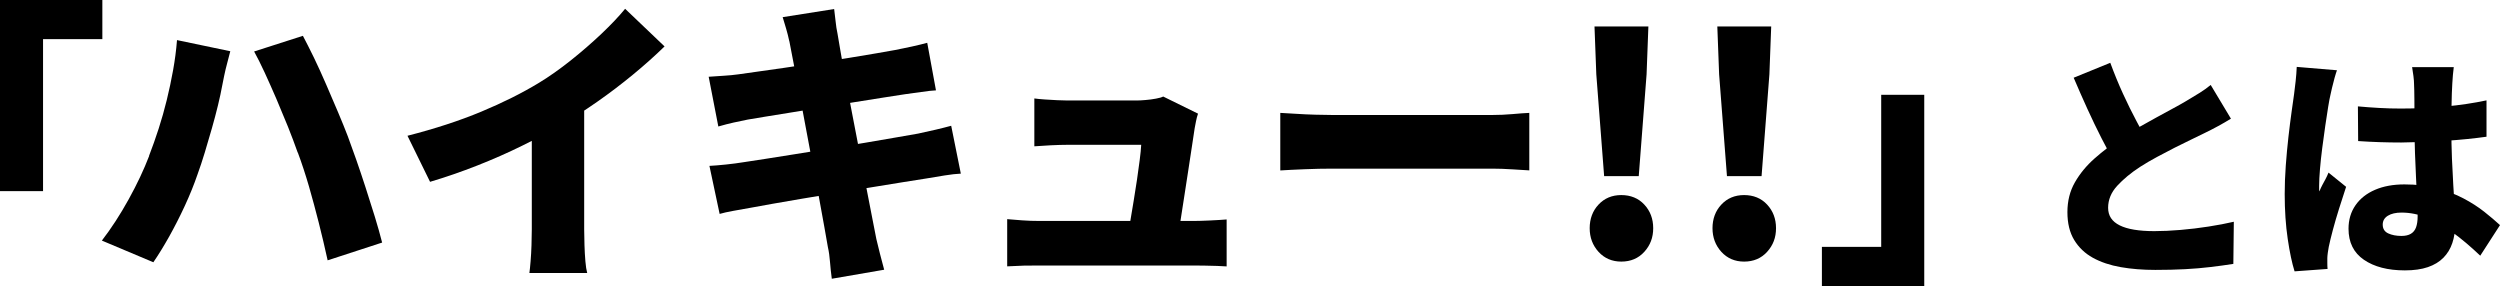
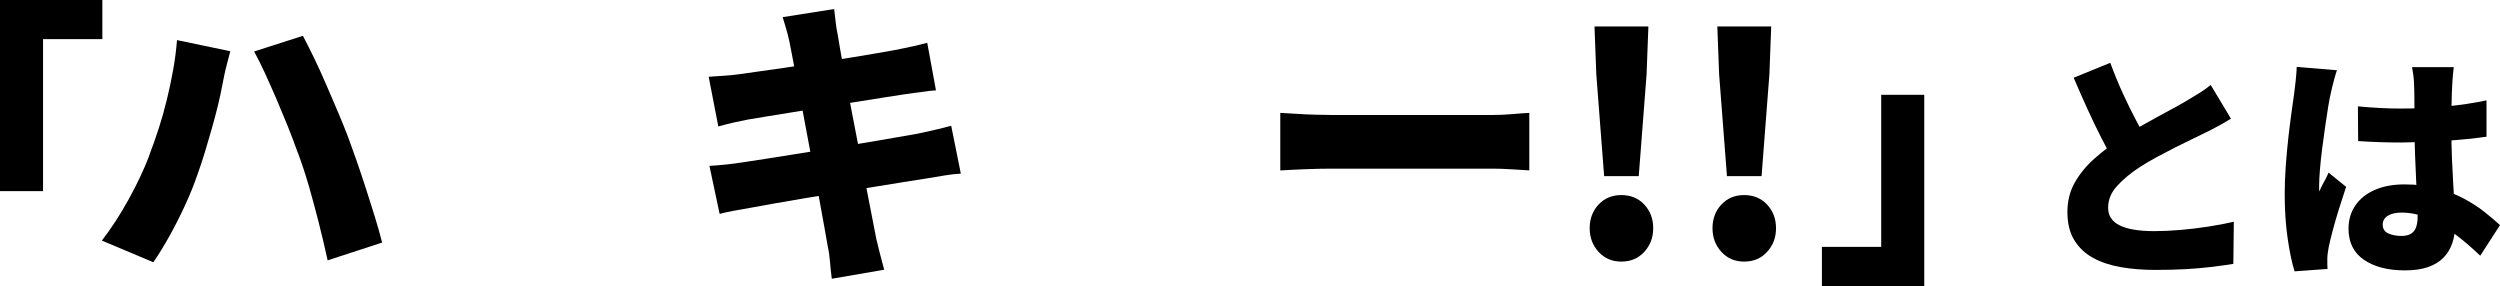
<svg xmlns="http://www.w3.org/2000/svg" id="_レイヤー_2" data-name="レイヤー 2" viewBox="0 0 415.24 47.5">
  <g id="_レイヤー_1-2" data-name="レイヤー 1">
    <g>
      <path d="M0,0h17v6.5H7.15v25.25H0V0Z" />
      <path d="M24.75,25.9c.57-1.47,1.1-2.98,1.6-4.52s.95-3.14,1.35-4.77c.4-1.63.75-3.28,1.05-4.95.3-1.67.52-3.33.65-5l8.85,1.85c-.13.53-.3,1.17-.5,1.92-.2.75-.38,1.48-.52,2.18-.15.7-.26,1.25-.33,1.65-.17.93-.4,2.02-.7,3.25-.3,1.23-.64,2.52-1.02,3.85-.38,1.33-.77,2.66-1.17,3.98-.4,1.32-.8,2.52-1.2,3.62-.57,1.67-1.27,3.4-2.1,5.2-.83,1.8-1.71,3.52-2.62,5.15-.92,1.63-1.79,3.05-2.62,4.25l-8.55-3.6c1.57-2.03,3.05-4.32,4.45-6.85,1.4-2.53,2.53-4.93,3.4-7.2ZM49.45,25.35c-.47-1.33-1.01-2.77-1.62-4.3-.62-1.53-1.26-3.07-1.92-4.62-.67-1.55-1.32-3.01-1.95-4.38-.63-1.37-1.22-2.53-1.75-3.5l8.1-2.6c.53,1,1.14,2.21,1.83,3.62.68,1.42,1.37,2.92,2.05,4.5.68,1.58,1.34,3.12,1.98,4.62.63,1.5,1.17,2.82,1.6,3.95.4,1.07.86,2.34,1.38,3.83.52,1.48,1.04,3.04,1.57,4.67.53,1.63,1.04,3.24,1.53,4.83.48,1.58.89,3.02,1.22,4.32l-9.05,2.95c-.47-2.13-.96-4.23-1.48-6.27-.52-2.05-1.06-4.05-1.62-6-.57-1.95-1.18-3.83-1.85-5.62Z" />
-       <path d="M67.68,22.55c4.57-1.17,8.65-2.5,12.25-4,3.6-1.5,6.8-3.1,9.6-4.8,1.7-1.03,3.45-2.27,5.25-3.7,1.8-1.43,3.5-2.91,5.1-4.42,1.6-1.52,2.92-2.91,3.95-4.17l6.55,6.25c-1.57,1.53-3.31,3.09-5.23,4.67-1.92,1.58-3.9,3.09-5.95,4.52-2.05,1.43-4.06,2.73-6.02,3.9-1.93,1.1-4.08,2.23-6.45,3.4-2.37,1.17-4.86,2.27-7.48,3.3-2.62,1.03-5.23,1.93-7.82,2.7l-3.75-7.65ZM88.33,17.65l8.7-1.9v22.35c0,.8.02,1.67.05,2.62.03.95.08,1.84.15,2.67.07.83.17,1.48.3,1.95h-9.6c.07-.47.13-1.12.2-1.95.07-.83.12-1.73.15-2.67.03-.95.05-1.83.05-2.62v-20.45Z" />
      <path d="M117.7,12.75c.87-.07,1.71-.12,2.53-.17.82-.05,1.61-.12,2.38-.23.7-.1,1.72-.24,3.05-.43,1.33-.18,2.86-.4,4.58-.65,1.72-.25,3.5-.52,5.35-.8,1.85-.28,3.64-.57,5.38-.85,1.73-.28,3.28-.54,4.62-.77,1.35-.23,2.39-.42,3.12-.55.83-.17,1.75-.36,2.75-.57,1-.22,1.85-.43,2.55-.62l1.45,7.9c-.63.03-1.46.12-2.47.27-1.02.15-1.93.27-2.73.38-.9.13-2.08.32-3.55.55-1.47.23-3.08.49-4.85.77-1.77.28-3.57.57-5.4.88-1.83.3-3.57.58-5.22.85-1.65.27-3.09.5-4.33.7-1.23.2-2.13.35-2.7.45-.83.17-1.62.33-2.38.5-.75.17-1.59.38-2.52.65l-1.6-8.25ZM117.85,27.55c.7-.03,1.6-.11,2.7-.22,1.1-.12,2.07-.24,2.9-.38.9-.13,2.1-.32,3.6-.55,1.5-.23,3.18-.5,5.05-.8,1.87-.3,3.79-.61,5.77-.93,1.98-.32,3.91-.63,5.77-.95,1.87-.32,3.58-.61,5.12-.88,1.55-.27,2.79-.48,3.73-.65.97-.2,1.94-.42,2.92-.65.98-.23,1.84-.45,2.58-.65l1.6,7.95c-.73.03-1.62.13-2.68.3-1.05.17-2.06.33-3.02.5-1.03.17-2.34.38-3.92.62-1.58.25-3.33.53-5.23.85-1.9.32-3.84.63-5.83.95-1.98.32-3.89.63-5.73.95-1.83.32-3.47.6-4.92.85s-2.59.46-3.42.62c-1.13.2-2.16.38-3.08.55-.92.17-1.66.33-2.23.5l-1.7-8ZM131.1,6.85c-.17-.77-.34-1.47-.53-2.1-.18-.63-.38-1.27-.57-1.9l8.55-1.35c.07.5.14,1.15.23,1.95.08.8.19,1.52.33,2.15.1.57.26,1.49.47,2.77.22,1.28.49,2.82.83,4.6.33,1.78.7,3.7,1.1,5.75.4,2.05.8,4.12,1.2,6.23.4,2.1.78,4.11,1.15,6.02.37,1.92.7,3.63,1,5.15.3,1.52.53,2.71.7,3.58.17.73.37,1.55.6,2.45.23.9.47,1.78.7,2.65l-8.7,1.5c-.13-.97-.23-1.9-.3-2.8-.07-.9-.18-1.72-.35-2.45-.13-.77-.33-1.87-.58-3.3-.25-1.43-.55-3.08-.9-4.95-.35-1.87-.73-3.83-1.12-5.9-.4-2.07-.79-4.14-1.17-6.23-.38-2.08-.75-4.04-1.1-5.88-.35-1.83-.66-3.44-.93-4.82-.27-1.38-.47-2.43-.6-3.12Z" />
-       <path d="M167.29,36.4c.7.07,1.53.13,2.5.2.97.07,1.92.1,2.85.1h25.65c.67,0,1.56-.03,2.68-.08,1.12-.05,2.04-.11,2.77-.17v7.8c-.37-.03-.88-.06-1.55-.08-.67-.02-1.34-.03-2.03-.05-.68-.02-1.27-.02-1.77-.02h-25.75c-.93,0-1.79,0-2.58.02-.78.02-1.71.06-2.77.12v-7.85ZM198.98,18.9c-.13.37-.24.78-.33,1.25-.08.47-.16.85-.22,1.15-.1.67-.24,1.59-.42,2.78-.18,1.18-.38,2.5-.6,3.95-.22,1.45-.44,2.9-.67,4.35s-.44,2.78-.62,4c-.18,1.22-.34,2.19-.47,2.92h-8.35c.13-.73.28-1.62.45-2.65.17-1.03.35-2.13.55-3.3.2-1.17.38-2.33.55-3.5.17-1.17.32-2.26.45-3.27.13-1.02.22-1.86.25-2.53h-12.2c-.83,0-1.77.03-2.82.08-1.05.05-1.96.11-2.73.17v-7.95c.47.07,1.04.12,1.73.17.68.05,1.38.09,2.07.12.7.03,1.27.05,1.7.05h11.5c.4,0,.89-.03,1.48-.08.58-.05,1.16-.12,1.72-.23.57-.1.97-.22,1.2-.35l5.8,2.85Z" />
      <path d="M212.65,18.75c.67.03,1.53.08,2.58.15,1.05.07,2.12.12,3.22.15,1.1.03,2.05.05,2.85.05h26.55c1.13,0,2.26-.05,3.38-.15,1.12-.1,2.04-.17,2.78-.2v9.55c-.63-.03-1.56-.09-2.78-.17-1.22-.08-2.34-.12-3.38-.12h-26.55c-1.43,0-2.98.03-4.62.1-1.65.07-2.99.13-4.03.2v-9.55Z" />
      <path d="M269.29,43.45c-1.53,0-2.79-.54-3.78-1.62-.98-1.08-1.47-2.39-1.47-3.93s.49-2.88,1.47-3.92c.98-1.05,2.24-1.58,3.78-1.58s2.84.52,3.82,1.58c.98,1.05,1.48,2.36,1.48,3.92s-.49,2.84-1.48,3.93c-.98,1.08-2.26,1.62-3.82,1.62ZM266.44,29.25l-1.3-16.9-.3-7.95h8.95l-.3,7.95-1.3,16.9h-5.75Z" />
      <path d="M289.69,43.45c-1.53,0-2.79-.54-3.78-1.62-.98-1.08-1.47-2.39-1.47-3.93s.49-2.88,1.47-3.92c.98-1.05,2.24-1.58,3.78-1.58s2.84.52,3.82,1.58c.98,1.05,1.48,2.36,1.48,3.92s-.49,2.84-1.48,3.93c-.98,1.08-2.26,1.62-3.82,1.62ZM286.84,29.25l-1.3-16.9-.3-7.95h8.95l-.3,7.95-1.3,16.9h-5.75Z" />
      <path d="M319.61,47.5h-17v-6.5h9.85V15.75h7.15v31.75Z" />
      <path d="M370.55,19.71c-.69.43-1.41.84-2.14,1.24-.73.4-1.51.8-2.34,1.2-.59.29-1.3.64-2.14,1.04-.84.4-1.75.85-2.72,1.34-.97.49-1.95,1.01-2.94,1.54-.99.53-1.92,1.08-2.8,1.64-1.55,1.01-2.82,2.07-3.82,3.16-1,1.09-1.5,2.31-1.5,3.64s.64,2.28,1.92,2.92,3.2.96,5.76.96c1.33,0,2.78-.07,4.34-.2,1.56-.13,3.11-.32,4.66-.56,1.55-.24,2.95-.51,4.2-.8l-.08,7c-1.2.19-2.46.36-3.78.52-1.32.16-2.73.28-4.24.36s-3.15.12-4.94.12c-2.05,0-3.97-.15-5.74-.46-1.77-.31-3.32-.83-4.64-1.56-1.32-.73-2.35-1.72-3.1-2.96-.75-1.24-1.12-2.78-1.12-4.62s.41-3.49,1.24-4.94c.83-1.45,1.92-2.78,3.28-3.98,1.36-1.2,2.83-2.32,4.4-3.36.91-.61,1.87-1.21,2.88-1.78,1.01-.57,2.01-1.13,2.98-1.66.97-.53,1.88-1.03,2.72-1.48.84-.45,1.55-.85,2.14-1.2.85-.51,1.61-.97,2.28-1.38.67-.41,1.29-.86,1.88-1.34l3.36,5.6ZM350.51,10.43c.67,1.81,1.37,3.53,2.12,5.16.75,1.63,1.49,3.14,2.24,4.54.75,1.4,1.43,2.67,2.04,3.82l-5.56,3.24c-.75-1.28-1.51-2.69-2.3-4.24-.79-1.55-1.57-3.17-2.34-4.86-.77-1.69-1.53-3.42-2.28-5.18l6.08-2.48Z" />
      <path d="M388.16,11.67c-.11.29-.24.72-.4,1.28-.16.56-.3,1.11-.42,1.64-.12.53-.21.92-.26,1.16-.11.43-.23,1.09-.38,2-.15.91-.31,1.95-.48,3.14-.17,1.19-.34,2.41-.5,3.66-.16,1.25-.29,2.43-.38,3.54-.09,1.11-.14,2.03-.14,2.78v.44c0,.24.01.4.04.48.16-.4.33-.76.5-1.08.17-.32.35-.64.52-.96.17-.32.34-.68.5-1.08l2.92,2.36c-.4,1.2-.79,2.42-1.18,3.66-.39,1.24-.73,2.41-1.02,3.5-.29,1.09-.52,2.03-.68,2.8-.05.27-.11.59-.16.98-.05.39-.08.69-.08.9v.82c0,.33.01.66.04.98l-5.48.4c-.43-1.36-.81-3.16-1.14-5.4-.33-2.24-.5-4.72-.5-7.44,0-1.52.06-3.1.18-4.74.12-1.64.27-3.22.44-4.74.17-1.52.35-2.9.52-4.14.17-1.24.31-2.23.42-2.98.08-.61.17-1.33.26-2.16s.15-1.61.18-2.36l6.68.56ZM407.56,11.15c-.05.37-.1.8-.14,1.28s-.07.95-.1,1.4c-.03.4-.05.96-.08,1.68-.03.72-.05,1.54-.06,2.46-.01.92-.02,1.91-.02,2.98,0,2,.03,3.81.1,5.42.07,1.61.14,3.07.22,4.36.08,1.29.15,2.47.22,3.52.07,1.05.1,2.03.1,2.94,0,1.17-.16,2.23-.48,3.18-.32.95-.81,1.76-1.48,2.44s-1.53,1.2-2.58,1.56c-1.05.36-2.33.54-3.82.54-2.83,0-5.09-.59-6.8-1.76-1.71-1.17-2.56-2.89-2.56-5.16,0-1.49.39-2.79,1.16-3.9.77-1.11,1.85-1.96,3.24-2.56,1.39-.6,3.01-.9,4.88-.9,2,0,3.81.21,5.42.64,1.61.43,3.07.99,4.38,1.68s2.46,1.43,3.46,2.22c1,.79,1.87,1.53,2.62,2.22l-3.28,5.08c-1.6-1.52-3.13-2.81-4.6-3.88-1.47-1.07-2.89-1.88-4.28-2.44s-2.79-.84-4.2-.84c-.93,0-1.69.17-2.26.52-.57.35-.86.84-.86,1.48,0,.69.31,1.18.92,1.46.61.28,1.35.42,2.2.42.64,0,1.16-.12,1.56-.36.4-.24.69-.6.86-1.08s.26-1.08.26-1.8c0-.67-.03-1.54-.08-2.62-.05-1.08-.11-2.29-.18-3.62-.07-1.33-.13-2.75-.18-4.24-.05-1.49-.08-3-.08-4.52,0-1.6,0-3.04-.02-4.32-.01-1.28-.03-2.19-.06-2.72,0-.29-.03-.72-.1-1.28-.07-.56-.14-1.05-.22-1.48h6.92ZM391.64,17.67c1.17.11,2.35.19,3.54.26,1.19.07,2.39.1,3.62.1,2.45,0,4.91-.11,7.36-.34,2.45-.23,4.73-.57,6.84-1.02v6.04c-2.08.29-4.35.52-6.8.68-2.45.16-4.91.25-7.36.28-1.2,0-2.4-.02-3.6-.06s-2.39-.1-3.56-.18l-.04-5.76Z" />
    </g>
  </g>
</svg>